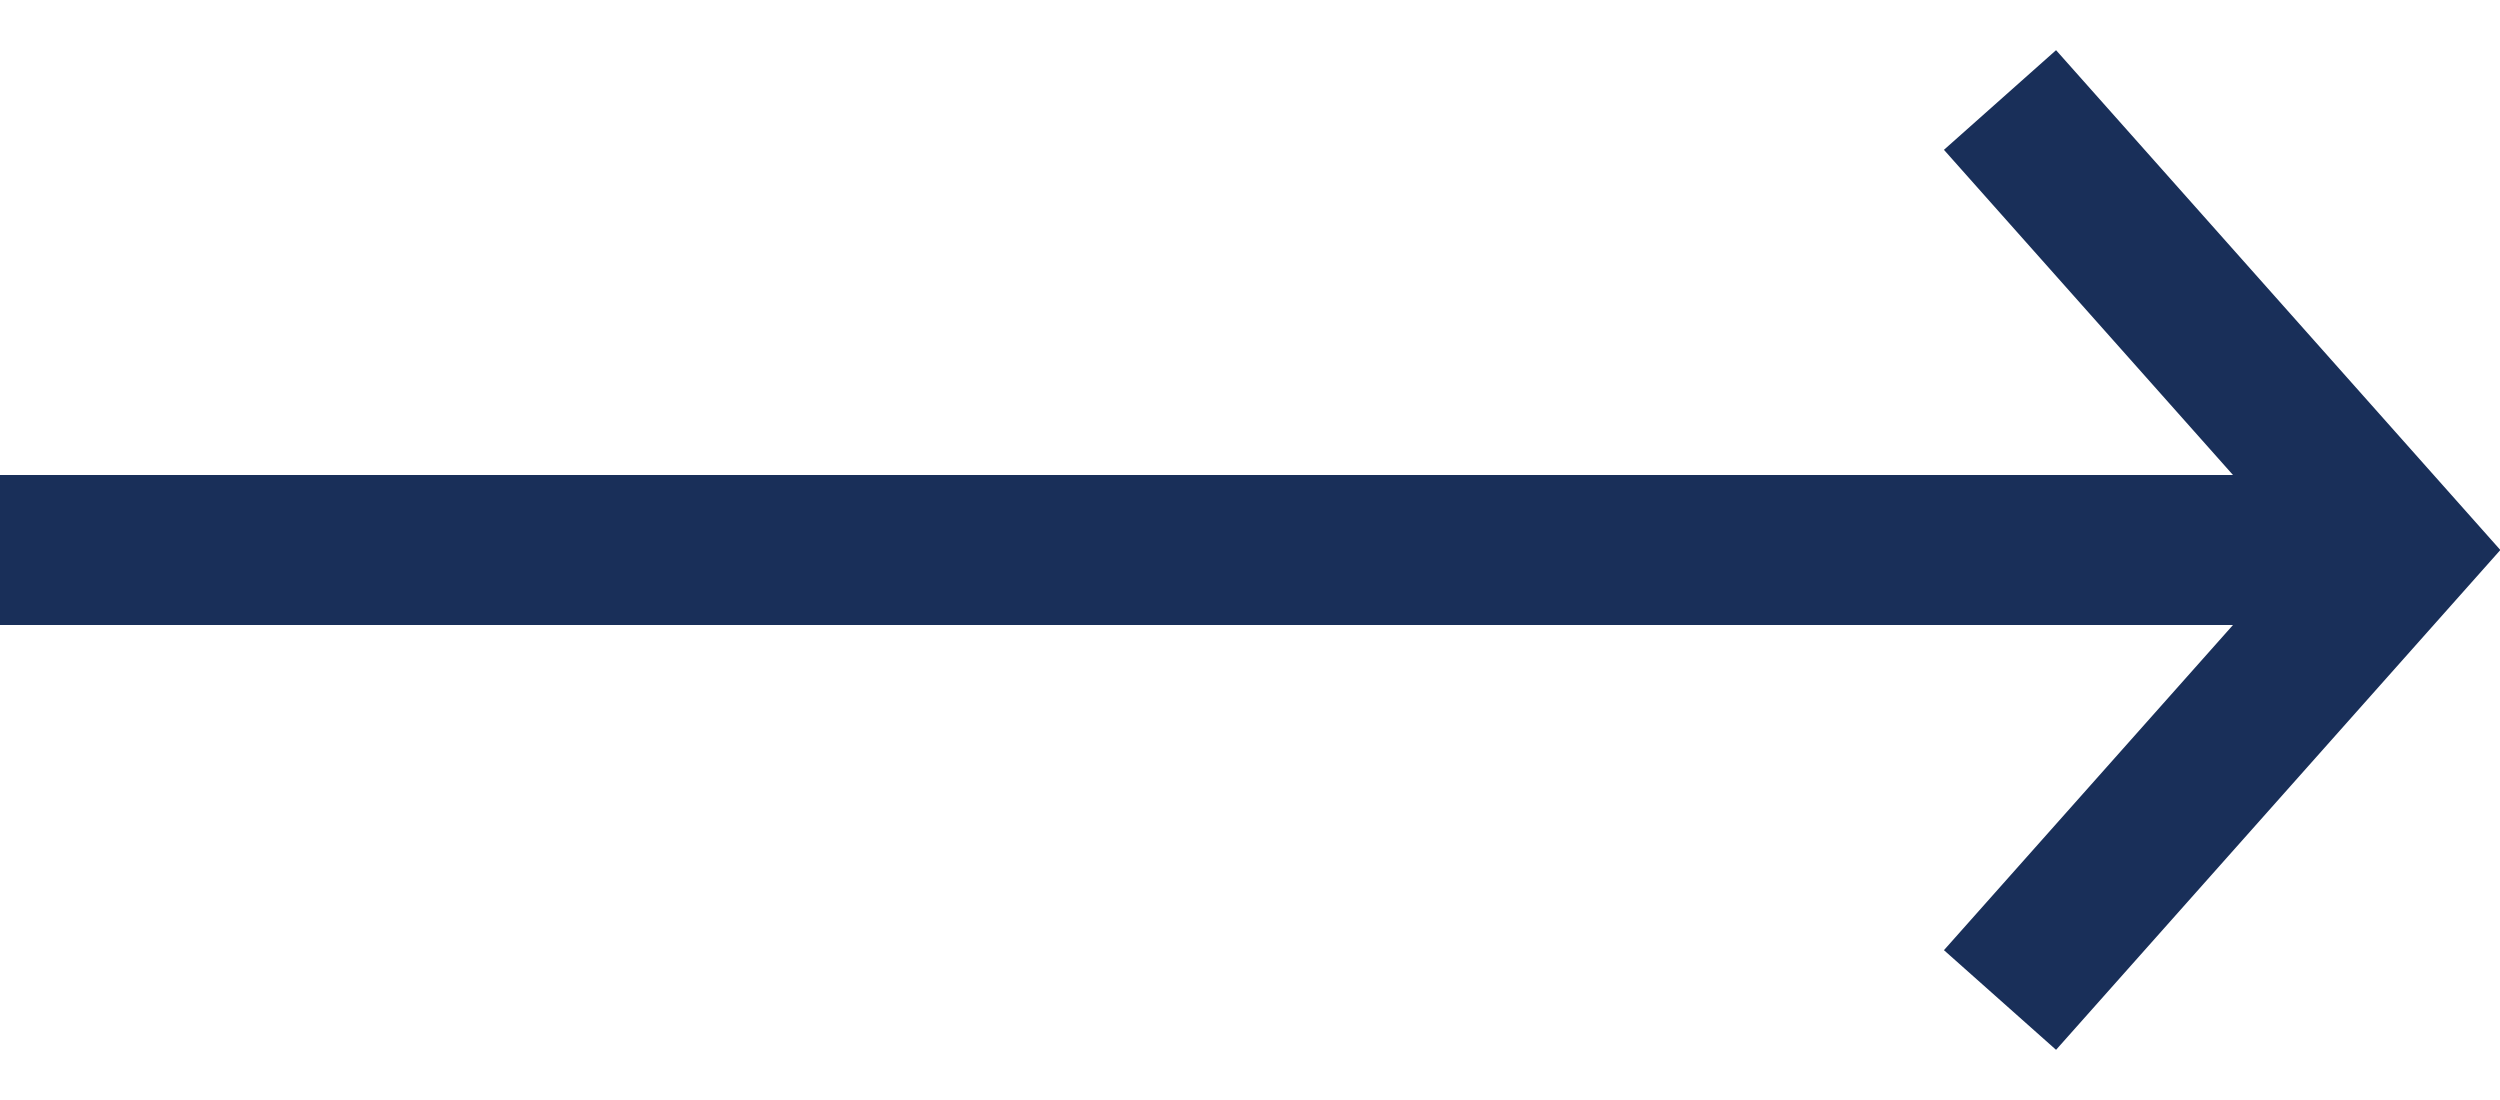
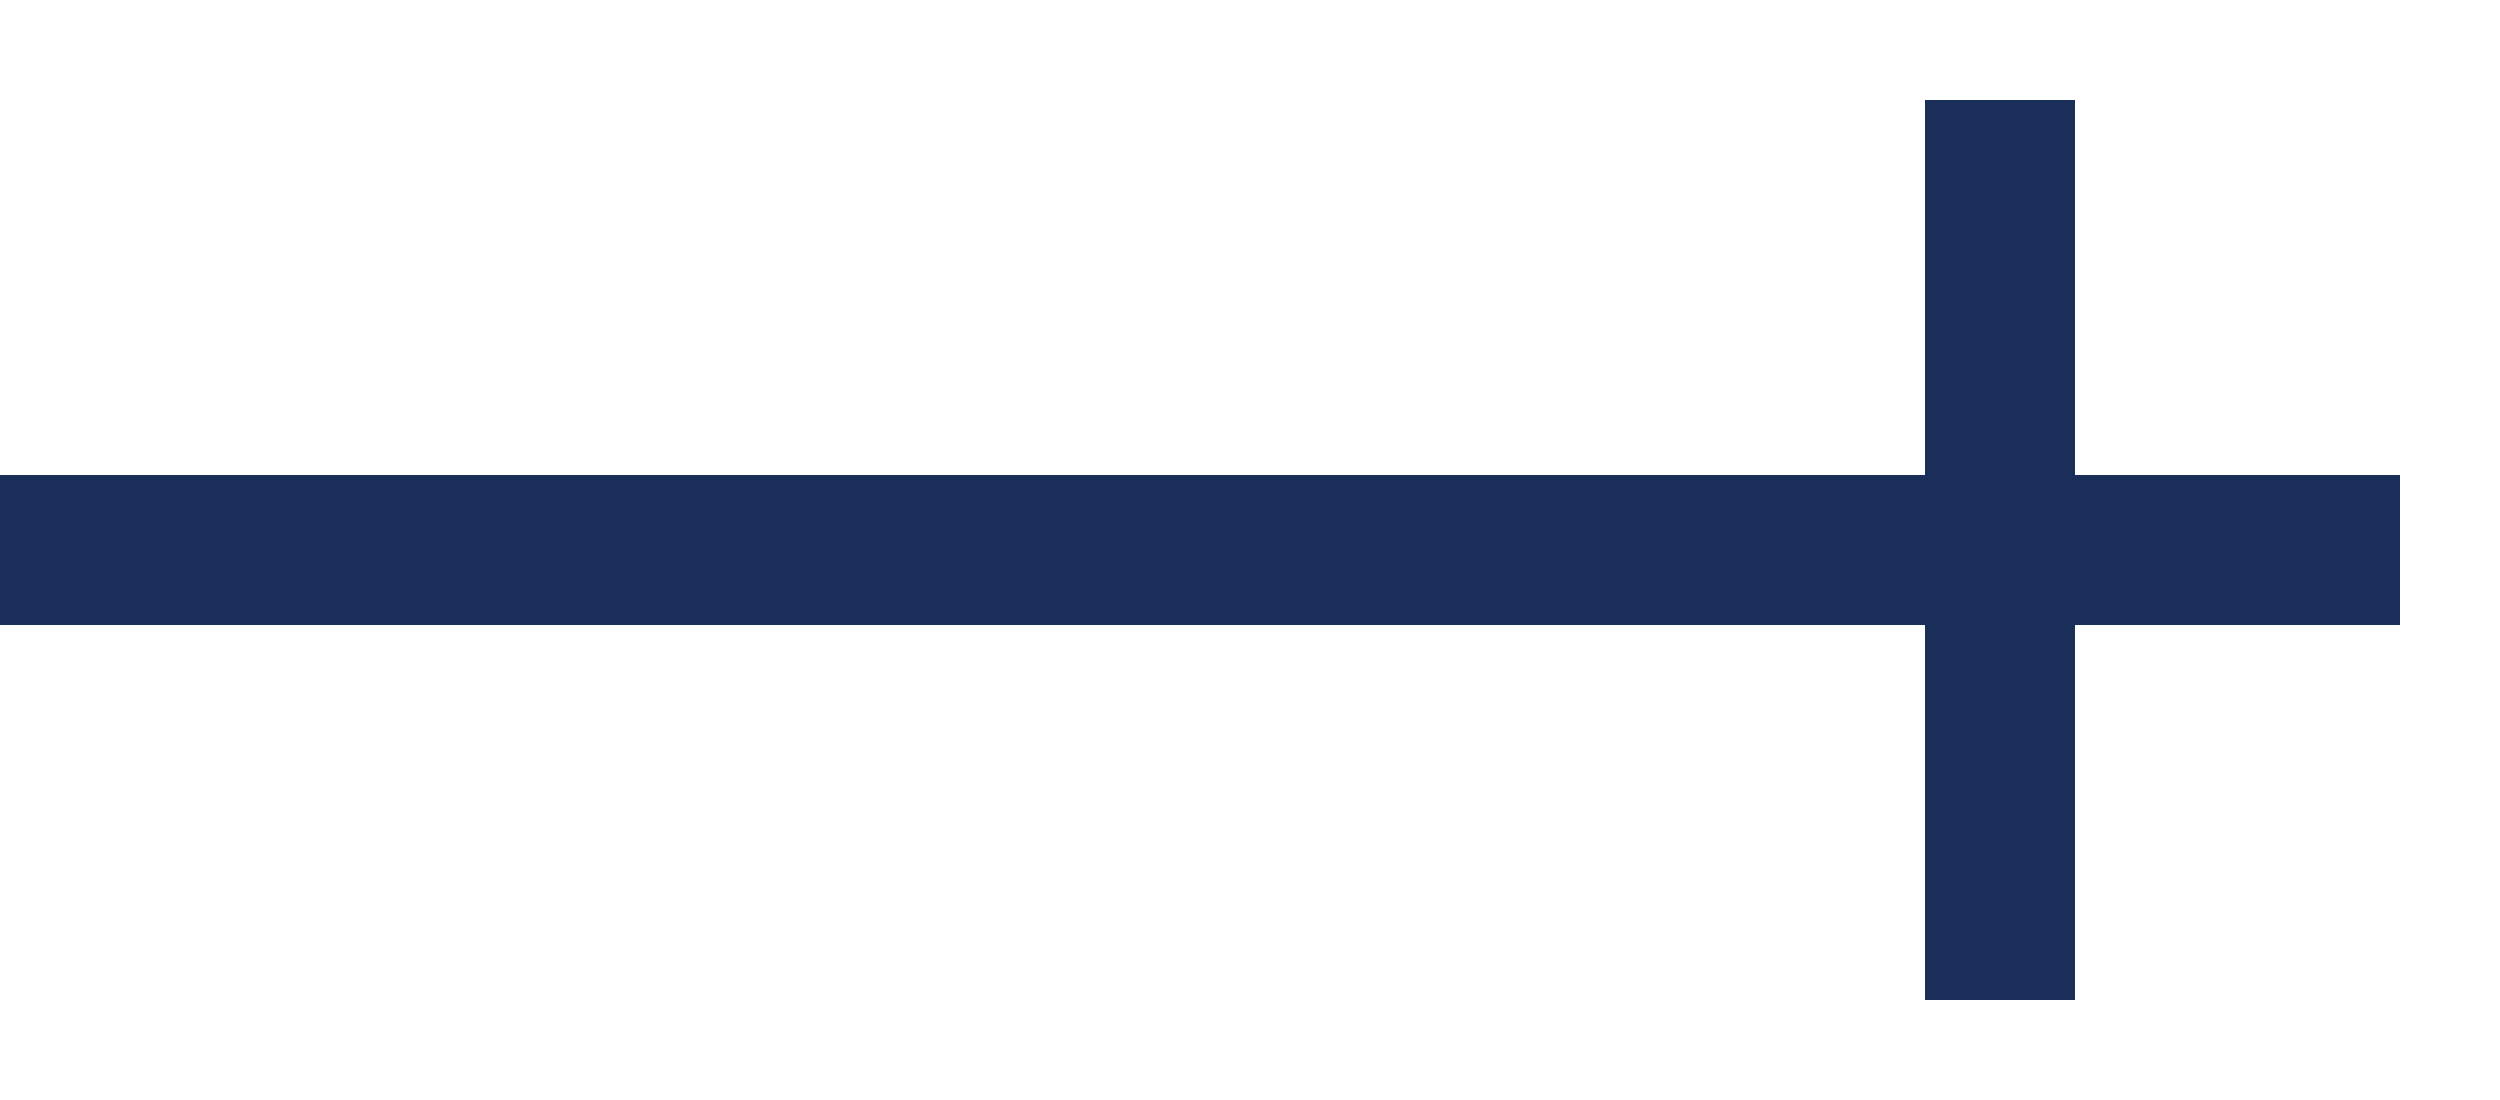
<svg xmlns="http://www.w3.org/2000/svg" version="1.1" id="Layer_1" x="0px" y="0px" viewBox="0 0 25 11" style="enable-background:new 0 0 25 11;" xml:space="preserve">
  <style type="text/css">
	.st0{fill:none;stroke:#192F59;stroke-width:1.5;}
</style>
  <g>
    <g>
      <g>
        <g>
          <g>
-             <path class="st0" d="M20,1l4,4.5L20,10 M24,5.5H0" />
+             <path class="st0" d="M20,1L20,10 M24,5.5H0" />
          </g>
        </g>
      </g>
    </g>
  </g>
</svg>